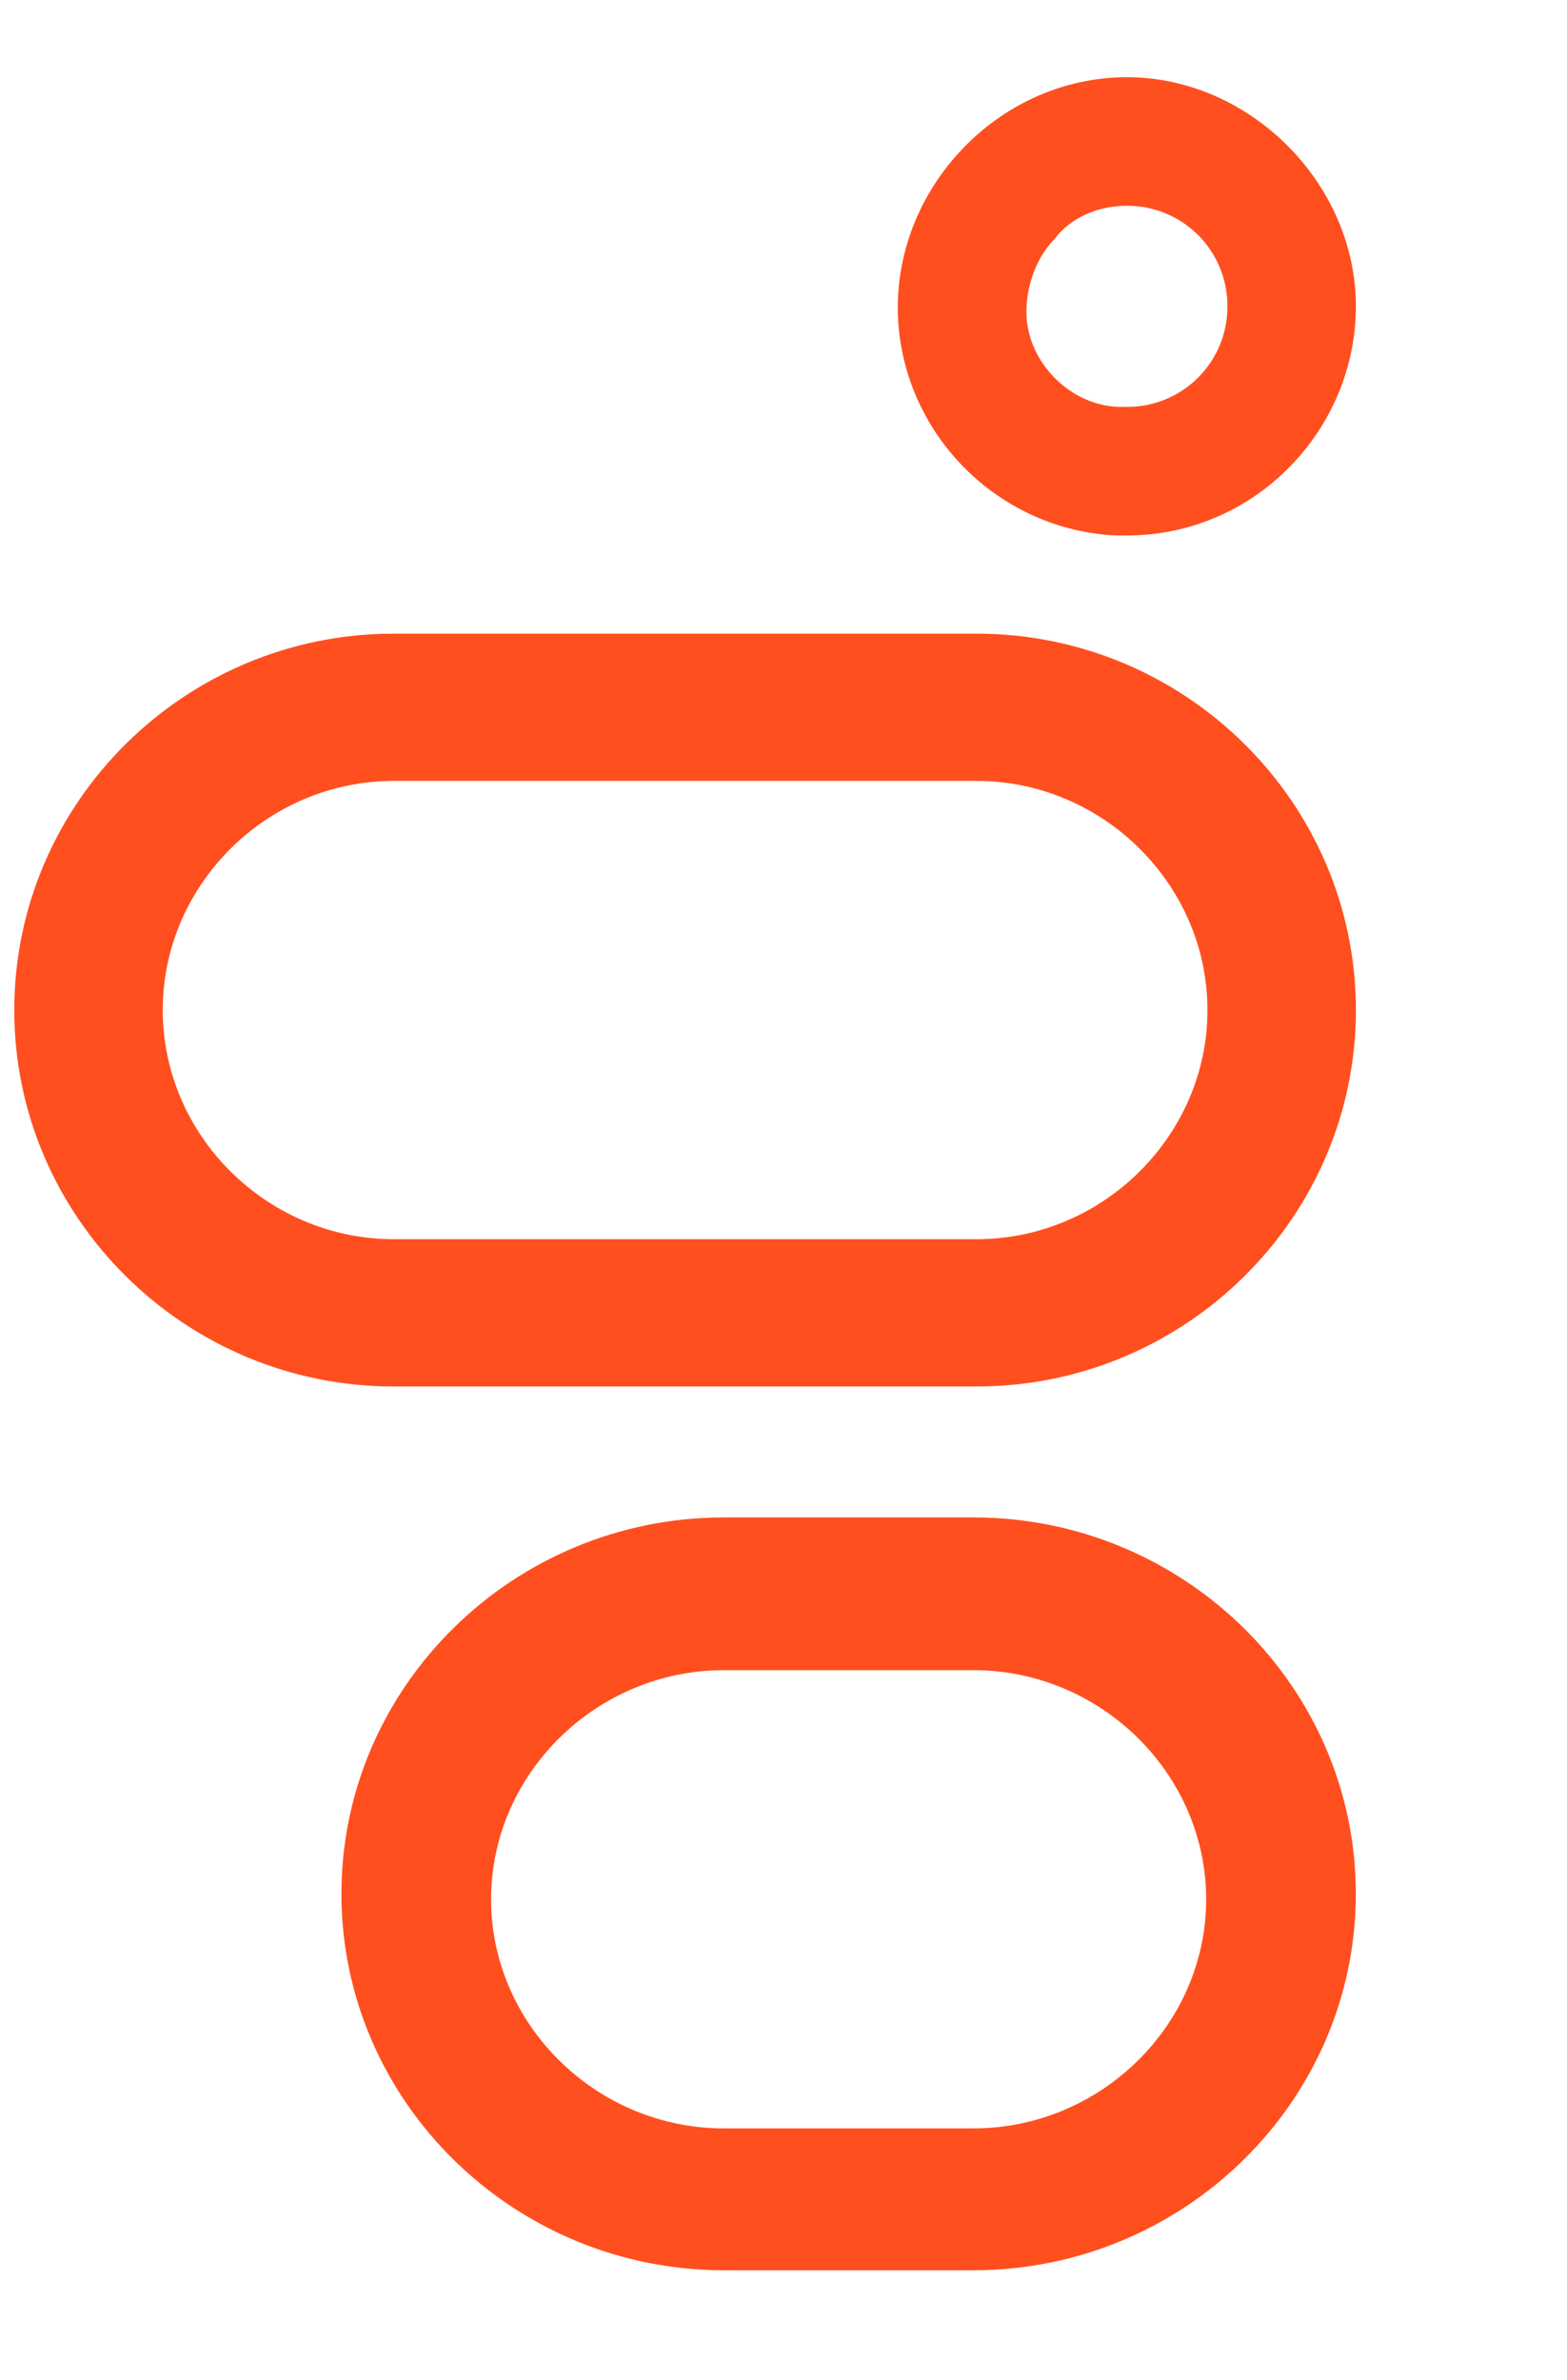
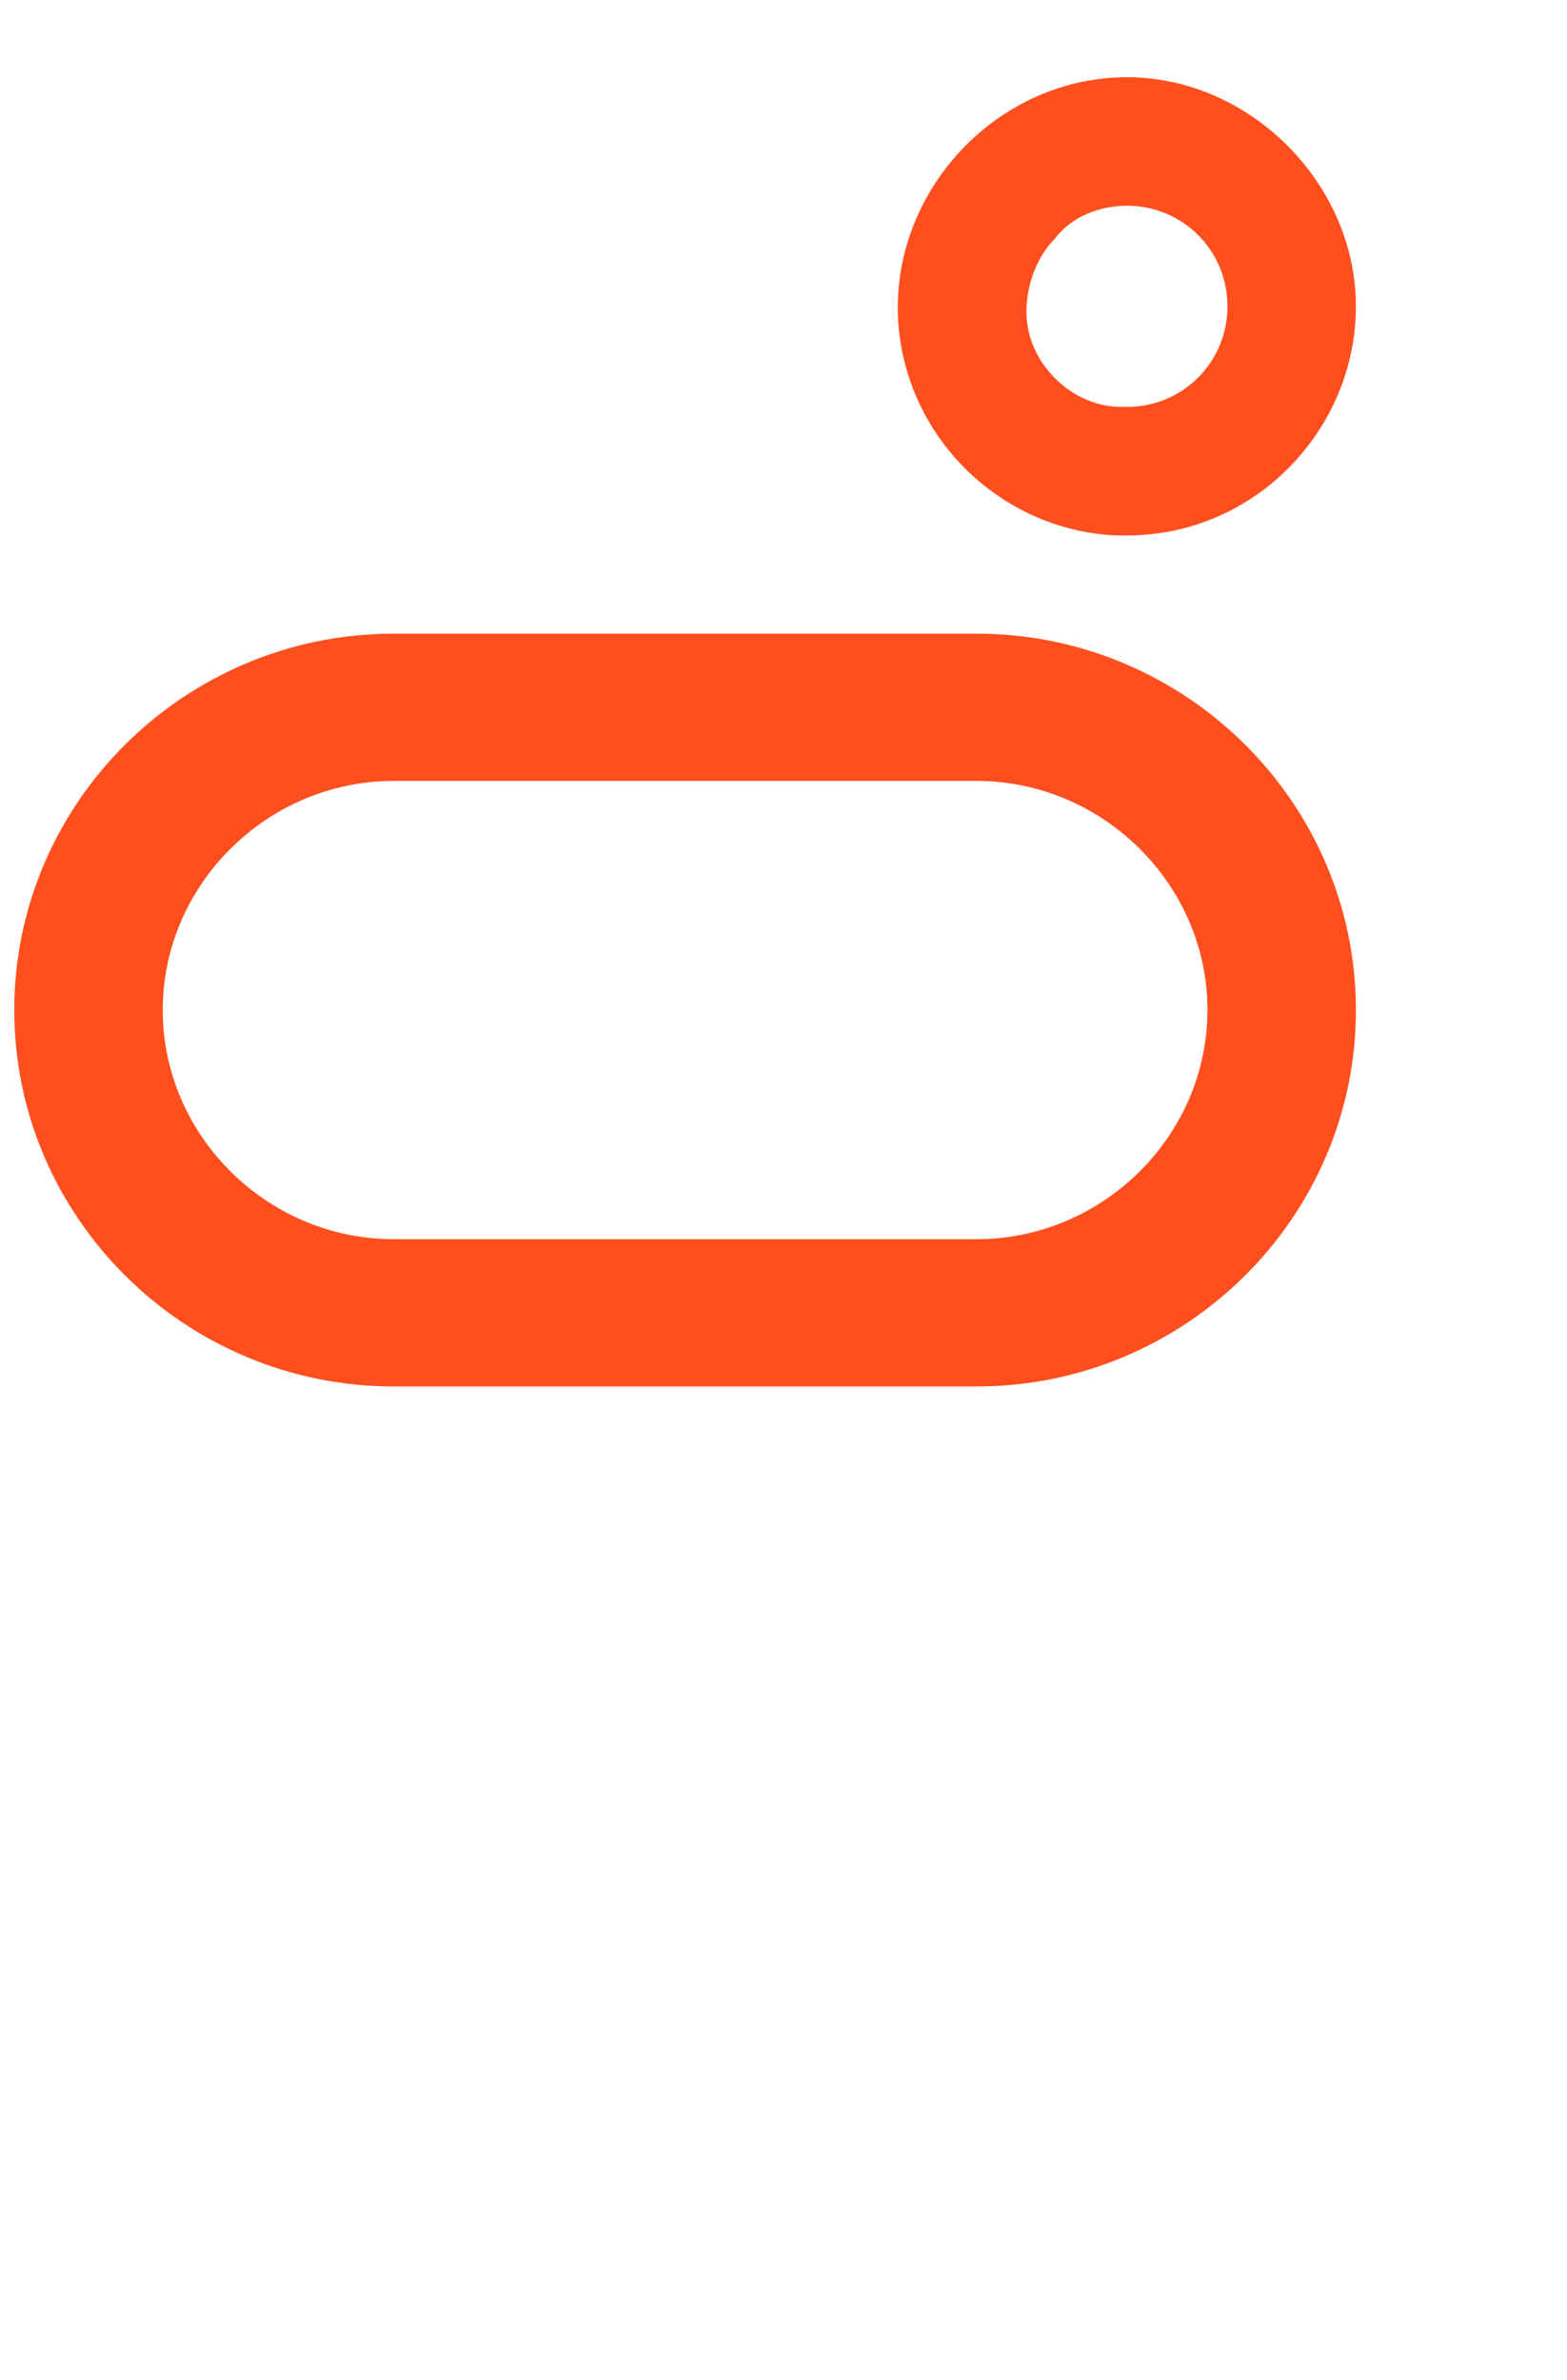
<svg xmlns="http://www.w3.org/2000/svg" width="54" height="82" viewBox="0 0 54 82" fill="none">
  <path d="M38.835 7.088C40.759 7.088 42.299 8.628 42.299 10.553C42.299 12.479 40.759 14.019 38.835 14.019H38.642C36.91 14.019 35.371 12.479 35.371 10.746C35.371 9.783 35.756 8.821 36.333 8.243C36.91 7.473 37.873 7.088 38.835 7.088ZM38.835 2.66C34.409 2.66 30.752 6.51 30.945 10.938C31.137 14.981 34.409 18.254 38.45 18.447C38.642 18.447 38.642 18.447 38.835 18.447C43.261 18.447 46.725 14.789 46.725 10.553C46.725 6.318 43.068 2.66 38.835 2.66Z" fill="#FF4F1F" />
-   <path d="M33.652 26.904C38.01 26.904 41.61 30.476 41.61 34.798C41.61 39.121 38.01 42.692 33.652 42.692H13.567C9.208 42.692 5.608 39.121 5.608 34.798C5.608 30.476 9.208 26.904 13.567 26.904H33.652ZM33.652 21.83H13.567C6.366 21.83 0.492 27.656 0.492 34.798C0.492 41.94 6.366 47.766 13.567 47.766H33.652C40.852 47.766 46.726 41.94 46.726 34.798C46.726 27.656 40.852 21.83 33.652 21.83Z" fill="#FF4F1F" />
-   <path d="M33.542 57.539C37.936 57.539 41.565 61.11 41.565 65.433C41.565 69.756 37.936 73.326 33.542 73.326H24.946C20.553 73.326 16.923 69.756 16.923 65.433C16.923 61.11 20.553 57.539 24.946 57.539H33.542ZM33.542 52.277H24.946C17.687 52.277 11.766 58.103 11.766 65.245C11.766 72.387 17.687 78.213 24.946 78.213H33.542C40.801 78.213 46.723 72.387 46.723 65.245C46.723 58.103 40.801 52.277 33.542 52.277Z" fill="#FF4F1F" />
+   <path d="M33.652 26.904C38.01 26.904 41.61 30.476 41.61 34.798C41.61 39.121 38.01 42.692 33.652 42.692H13.567C9.208 42.692 5.608 39.121 5.608 34.798C5.608 30.476 9.208 26.904 13.567 26.904H33.652M33.652 21.83H13.567C6.366 21.83 0.492 27.656 0.492 34.798C0.492 41.94 6.366 47.766 13.567 47.766H33.652C40.852 47.766 46.726 41.94 46.726 34.798C46.726 27.656 40.852 21.83 33.652 21.83Z" fill="#FF4F1F" />
</svg>